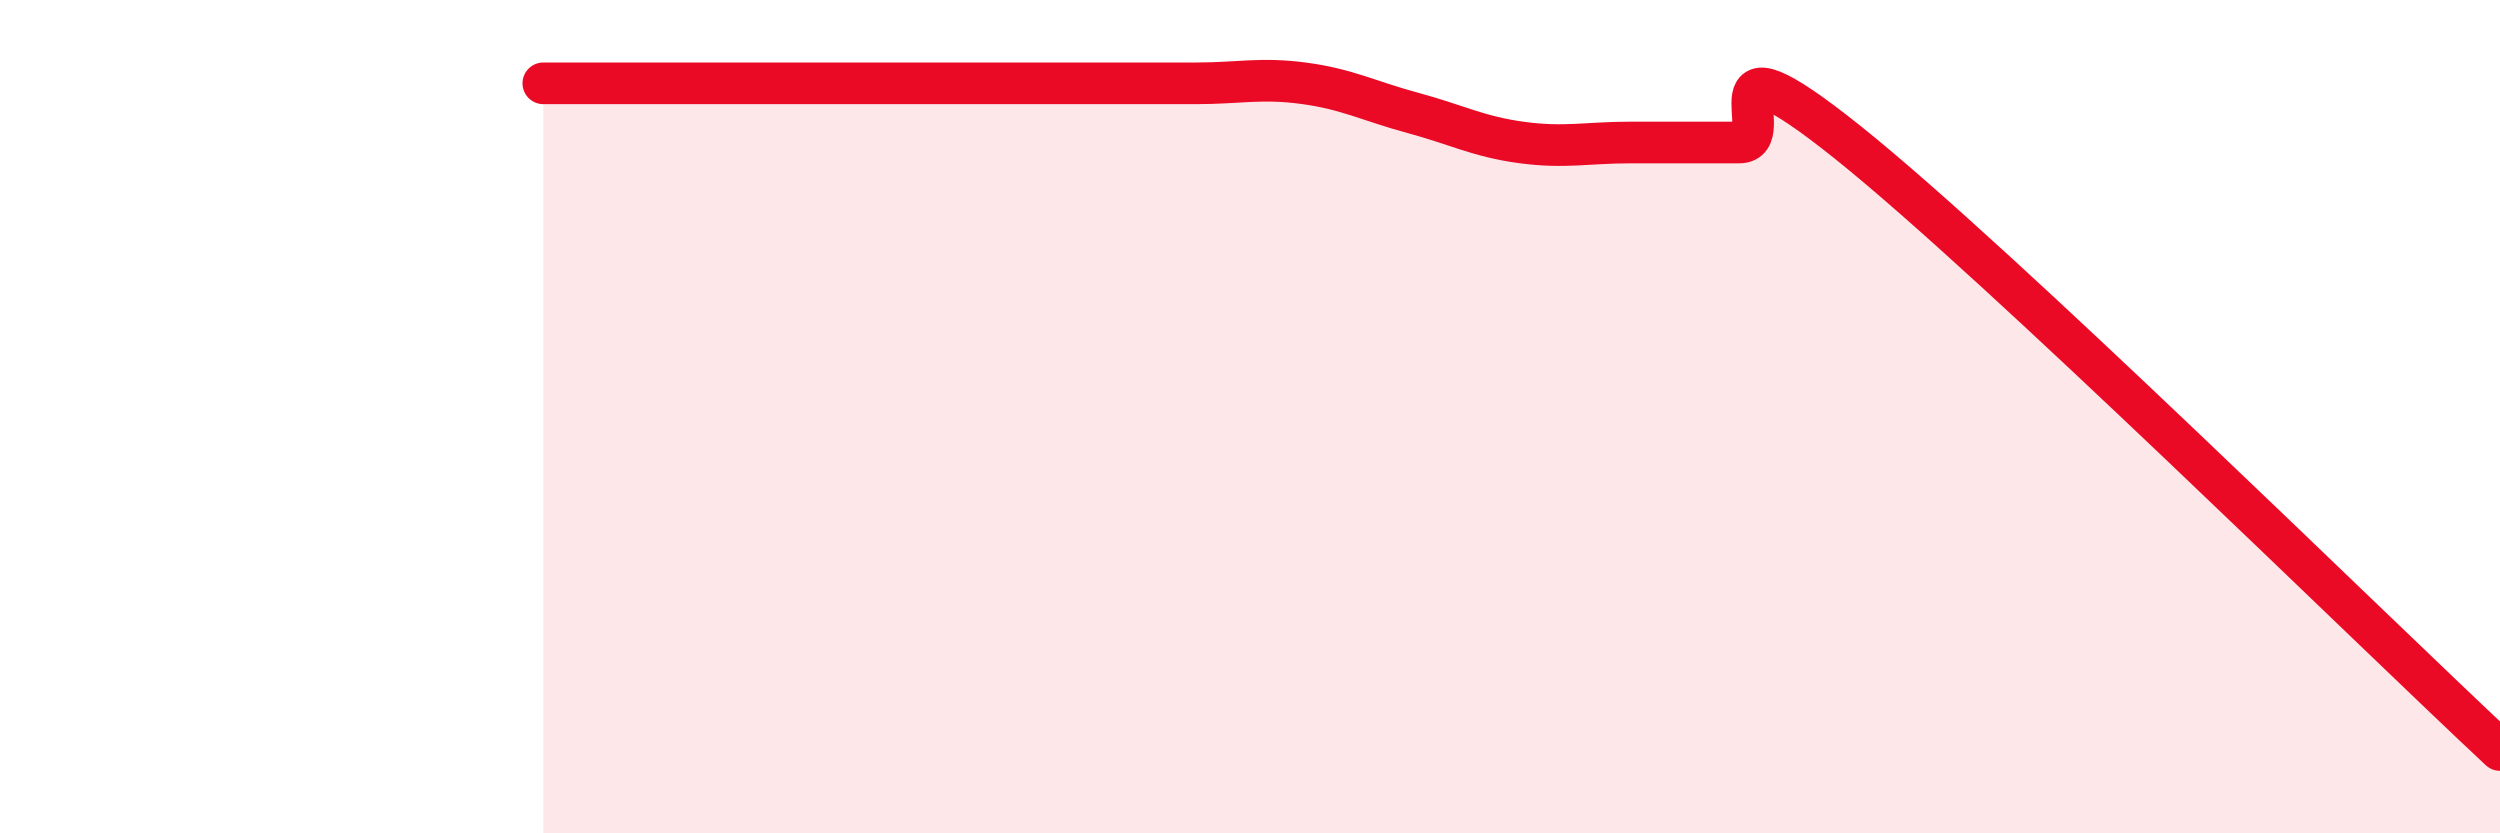
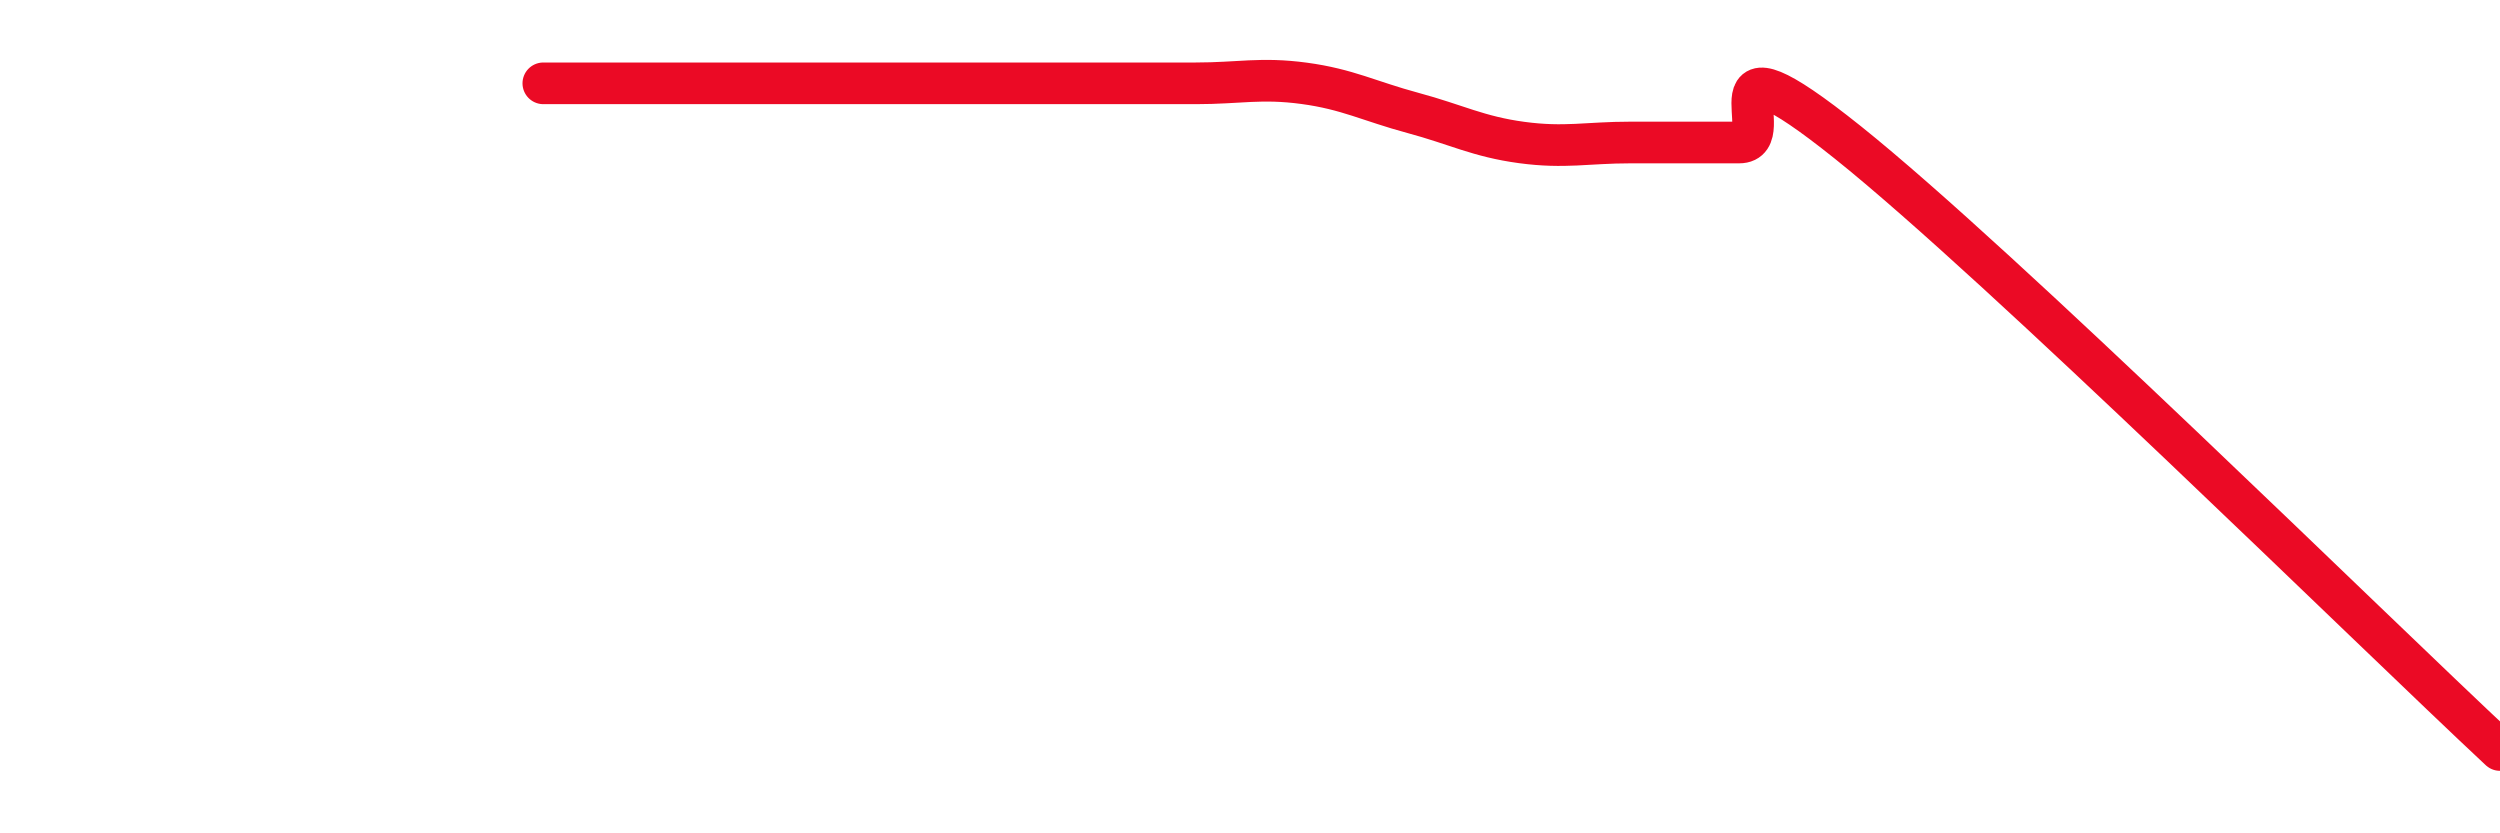
<svg xmlns="http://www.w3.org/2000/svg" width="60" height="20" viewBox="0 0 60 20">
-   <path d="M 13.04,2 C 13.56,2 14.61,2 15.65,2 C 16.69,2 17.22,2 18.26,2 C 19.3,2 19.83,2 20.87,2 C 21.91,2 22.44,2 23.48,2 C 24.52,2 25.05,2 26.09,2 C 27.13,2 27.66,2 28.7,2 C 29.74,2 30.26,1.86 31.3,2 C 32.34,2.14 32.87,2.43 33.91,2.71 C 34.95,2.99 35.48,3.28 36.52,3.42 C 37.56,3.56 38.09,3.42 39.13,3.42 C 40.17,3.42 40.7,3.42 41.74,3.42 C 42.78,3.42 40.7,0.5 44.35,3.42 C 48,6.34 56.87,15.08 60,18L60 20L13.04 20Z" fill="#EB0A25" opacity="0.1" stroke-linecap="round" stroke-linejoin="round" />
  <path d="M 13.04,2 C 13.56,2 14.61,2 15.65,2 C 16.69,2 17.22,2 18.26,2 C 19.3,2 19.83,2 20.87,2 C 21.91,2 22.44,2 23.48,2 C 24.52,2 25.05,2 26.09,2 C 27.13,2 27.66,2 28.7,2 C 29.74,2 30.26,1.86 31.3,2 C 32.34,2.14 32.87,2.43 33.91,2.71 C 34.95,2.99 35.48,3.28 36.52,3.42 C 37.56,3.56 38.09,3.42 39.13,3.42 C 40.17,3.42 40.7,3.42 41.74,3.42 C 42.78,3.42 40.7,0.5 44.35,3.42 C 48,6.34 56.87,15.08 60,18" stroke="#EB0A25" stroke-width="1" fill="none" stroke-linecap="round" stroke-linejoin="round" />
</svg>